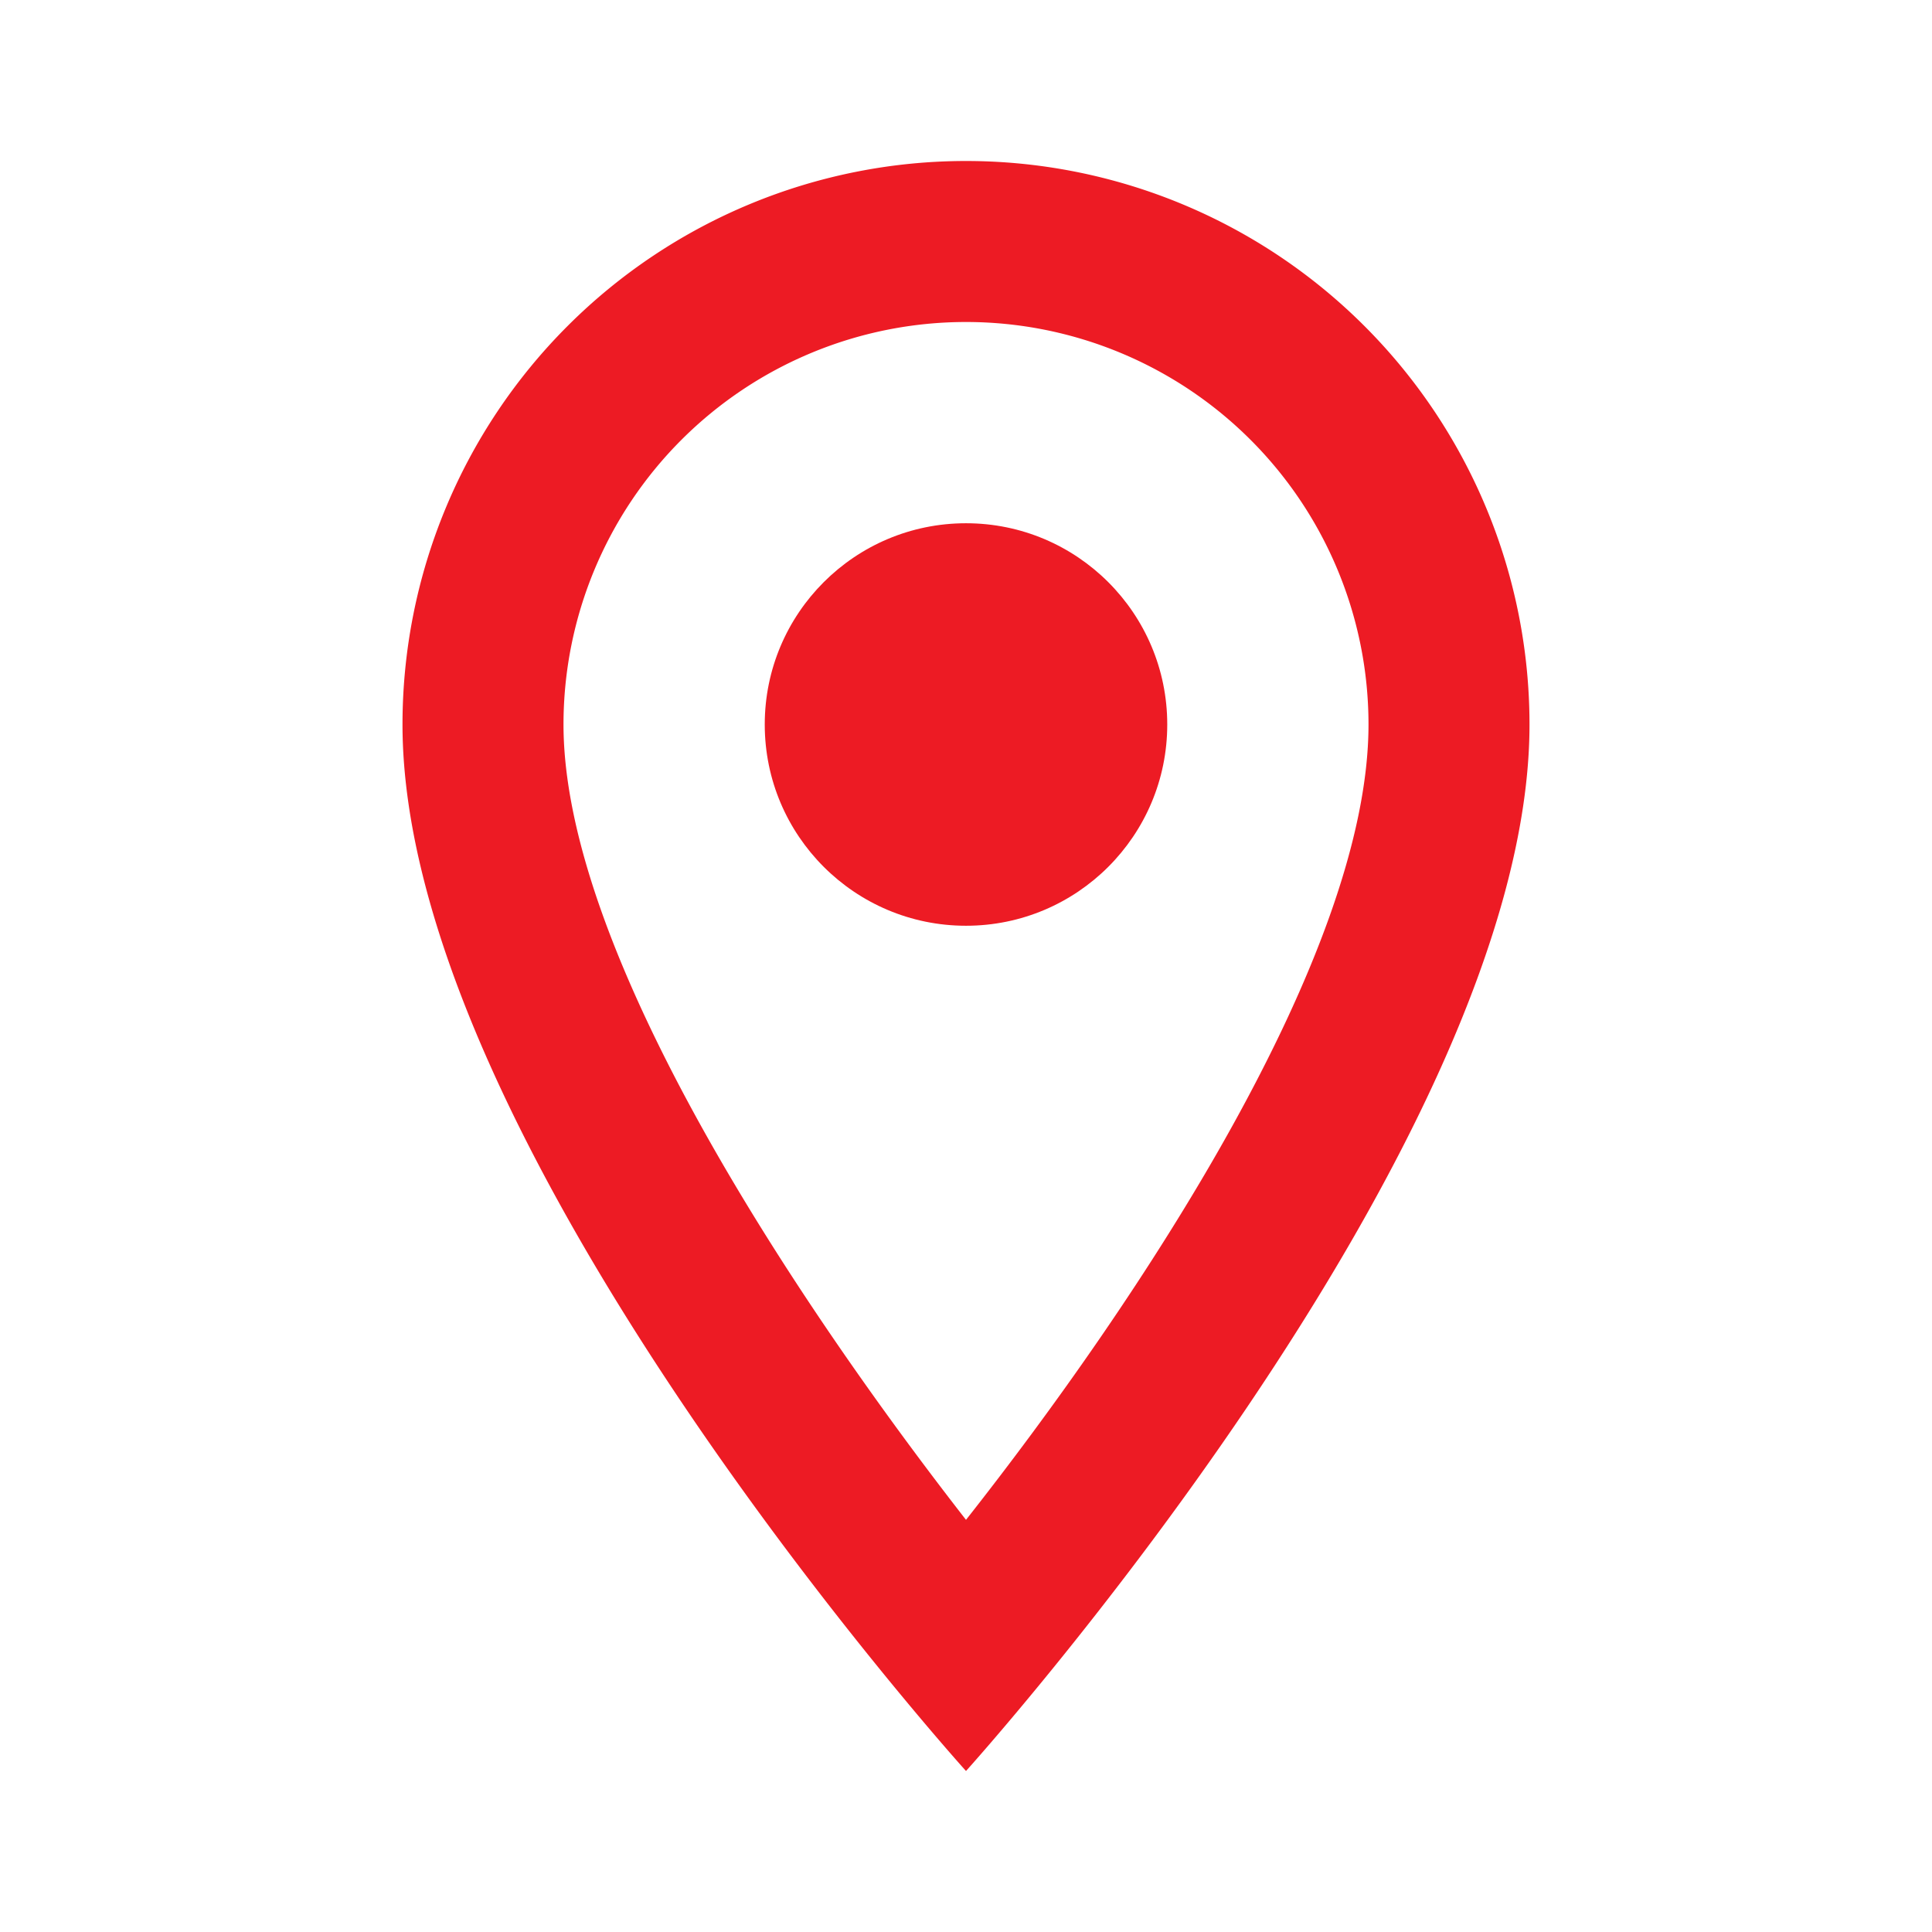
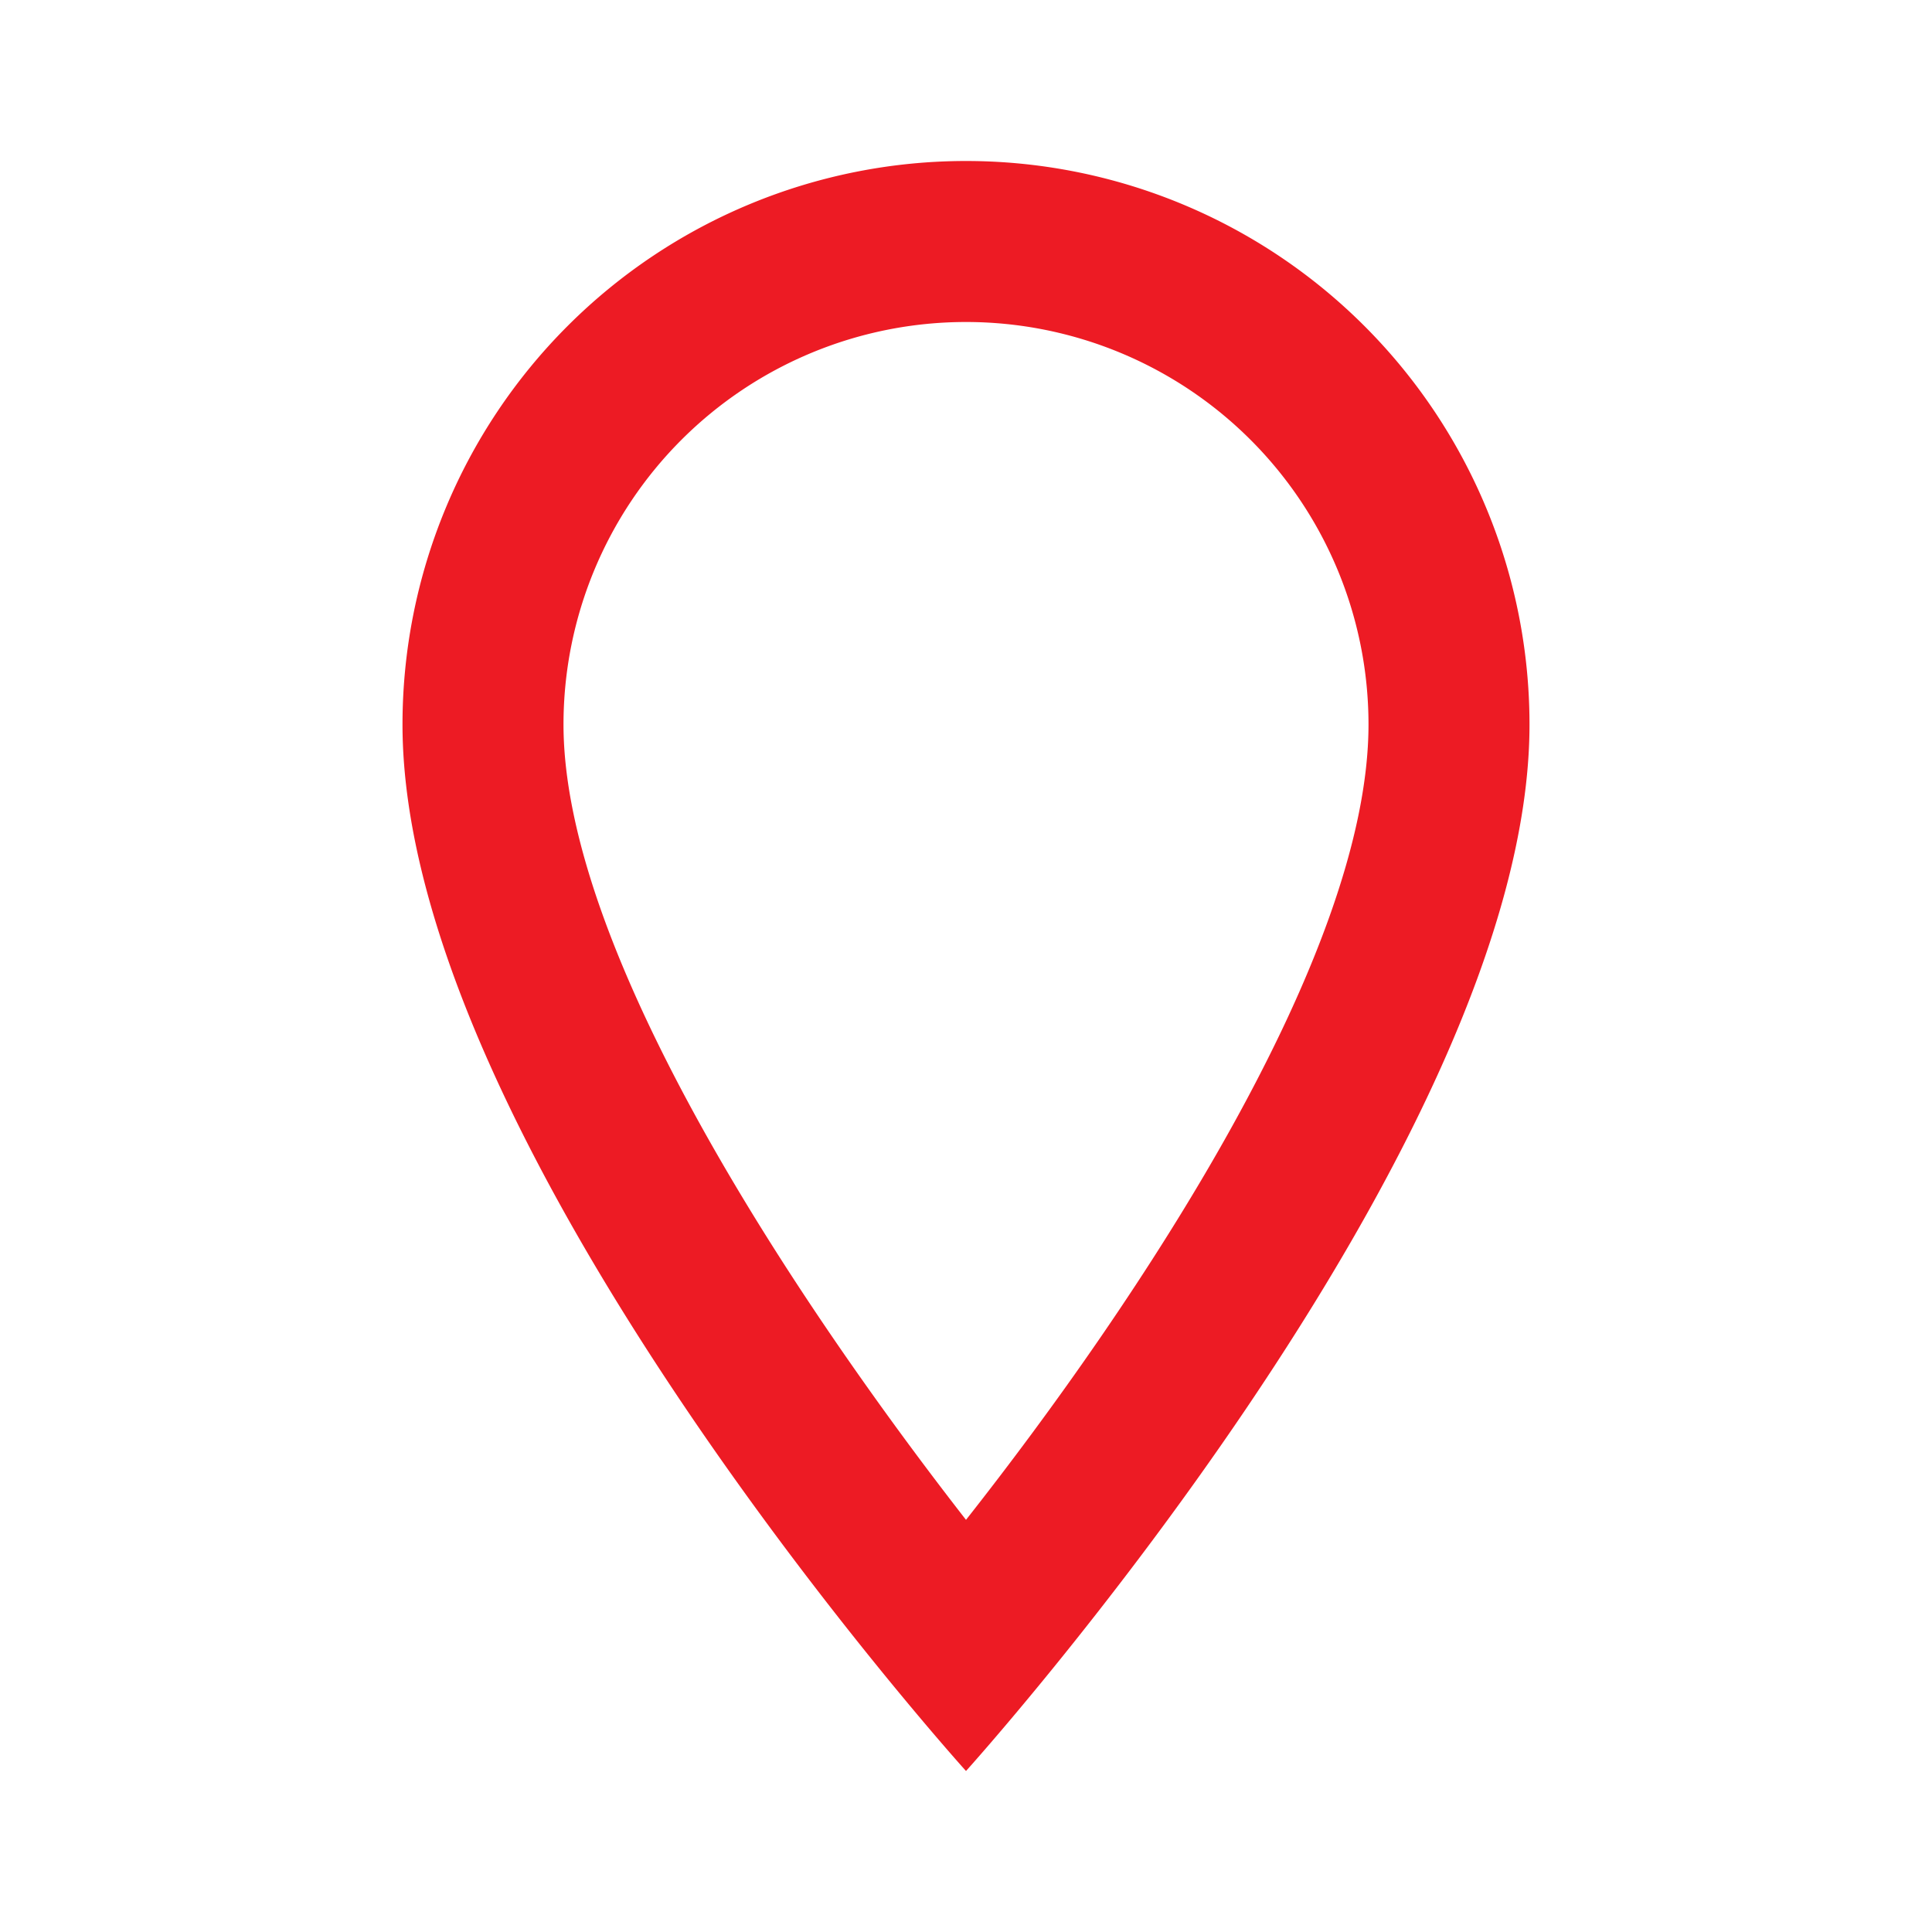
<svg xmlns="http://www.w3.org/2000/svg" id="General_icon" data-name="General icon" width="24" height="24" viewBox="0 0 24 24">
-   <path id="Path_119054" data-name="Path 119054" d="M0,0H24V24H0Z" fill="none" />
  <path id="Path_119055" data-name="Path 119055" d="M12,2A7,7,0,0,0,5,9c0,5.25,7,13,7,13s7-7.75,7-13A7,7,0,0,0,12,2ZM7,9A5,5,0,0,1,17,9c0,2.88-2.88,7.19-5,9.88C9.92,16.21,7,11.85,7,9Z" fill="#ed1b24" />
-   <circle id="Ellipse_7125" data-name="Ellipse 7125" cx="2.5" cy="2.5" r="2.5" transform="translate(9.5 6.5)" fill="#ed1b24" />
</svg>